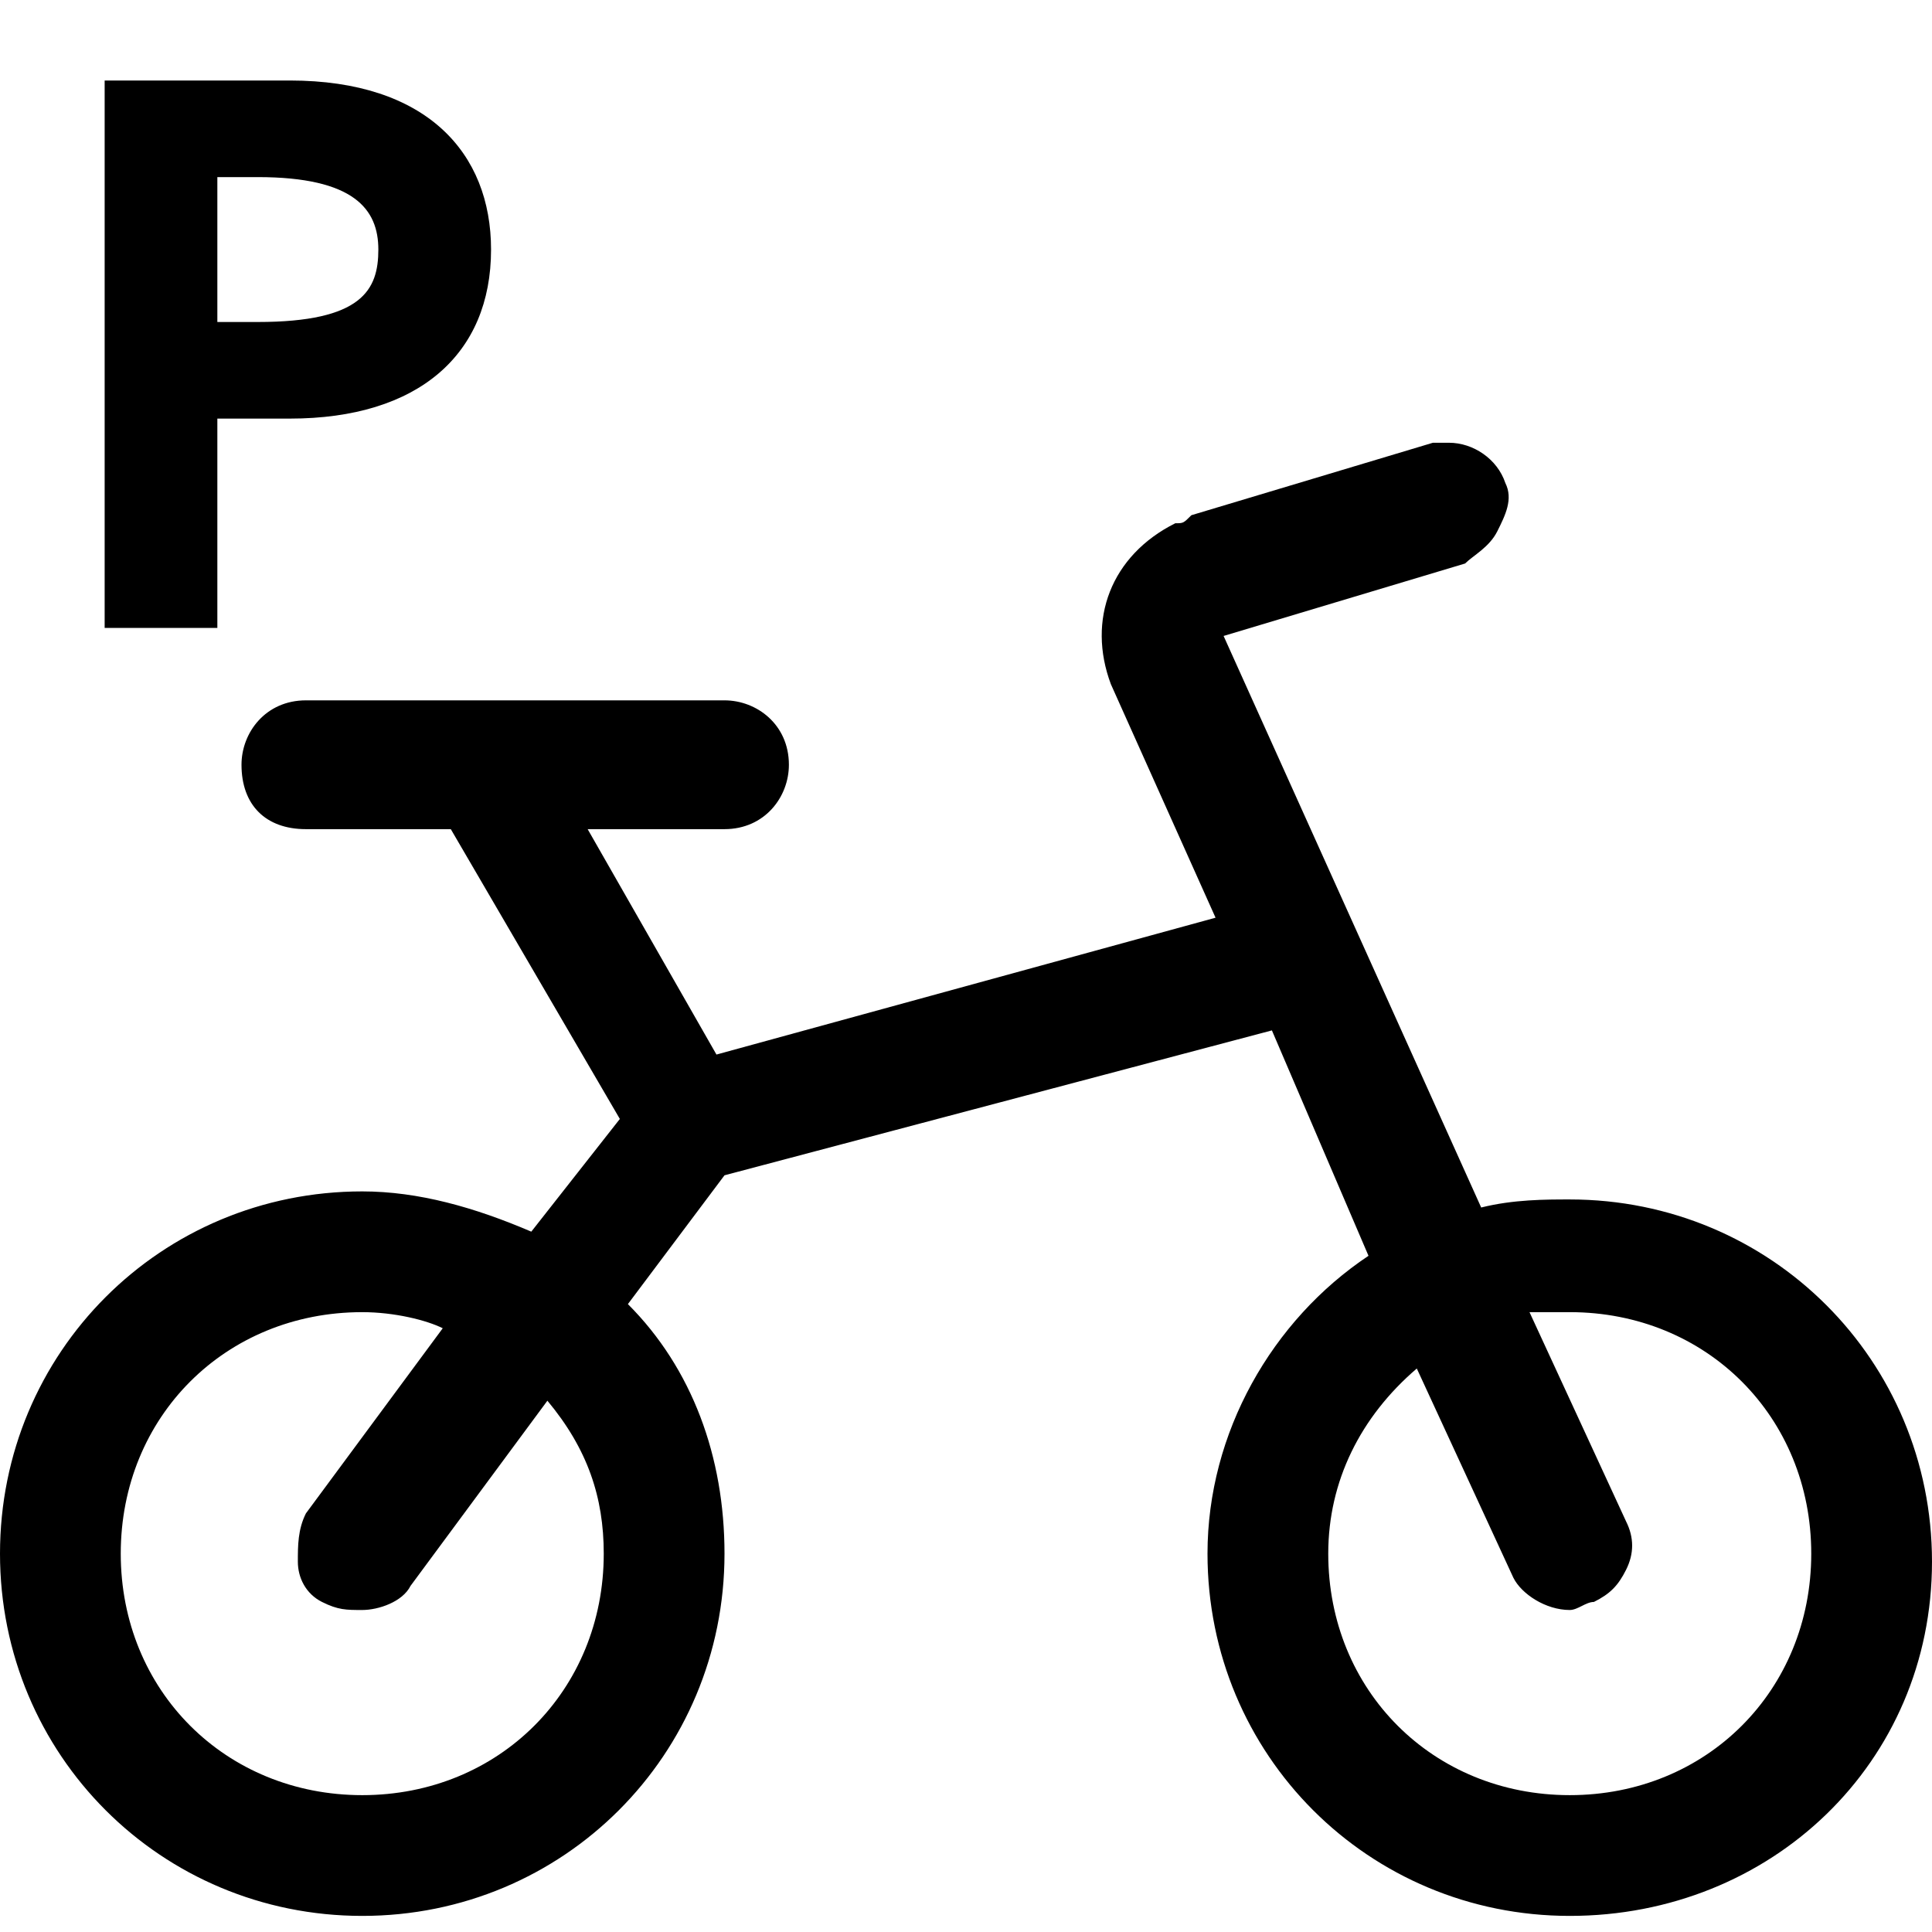
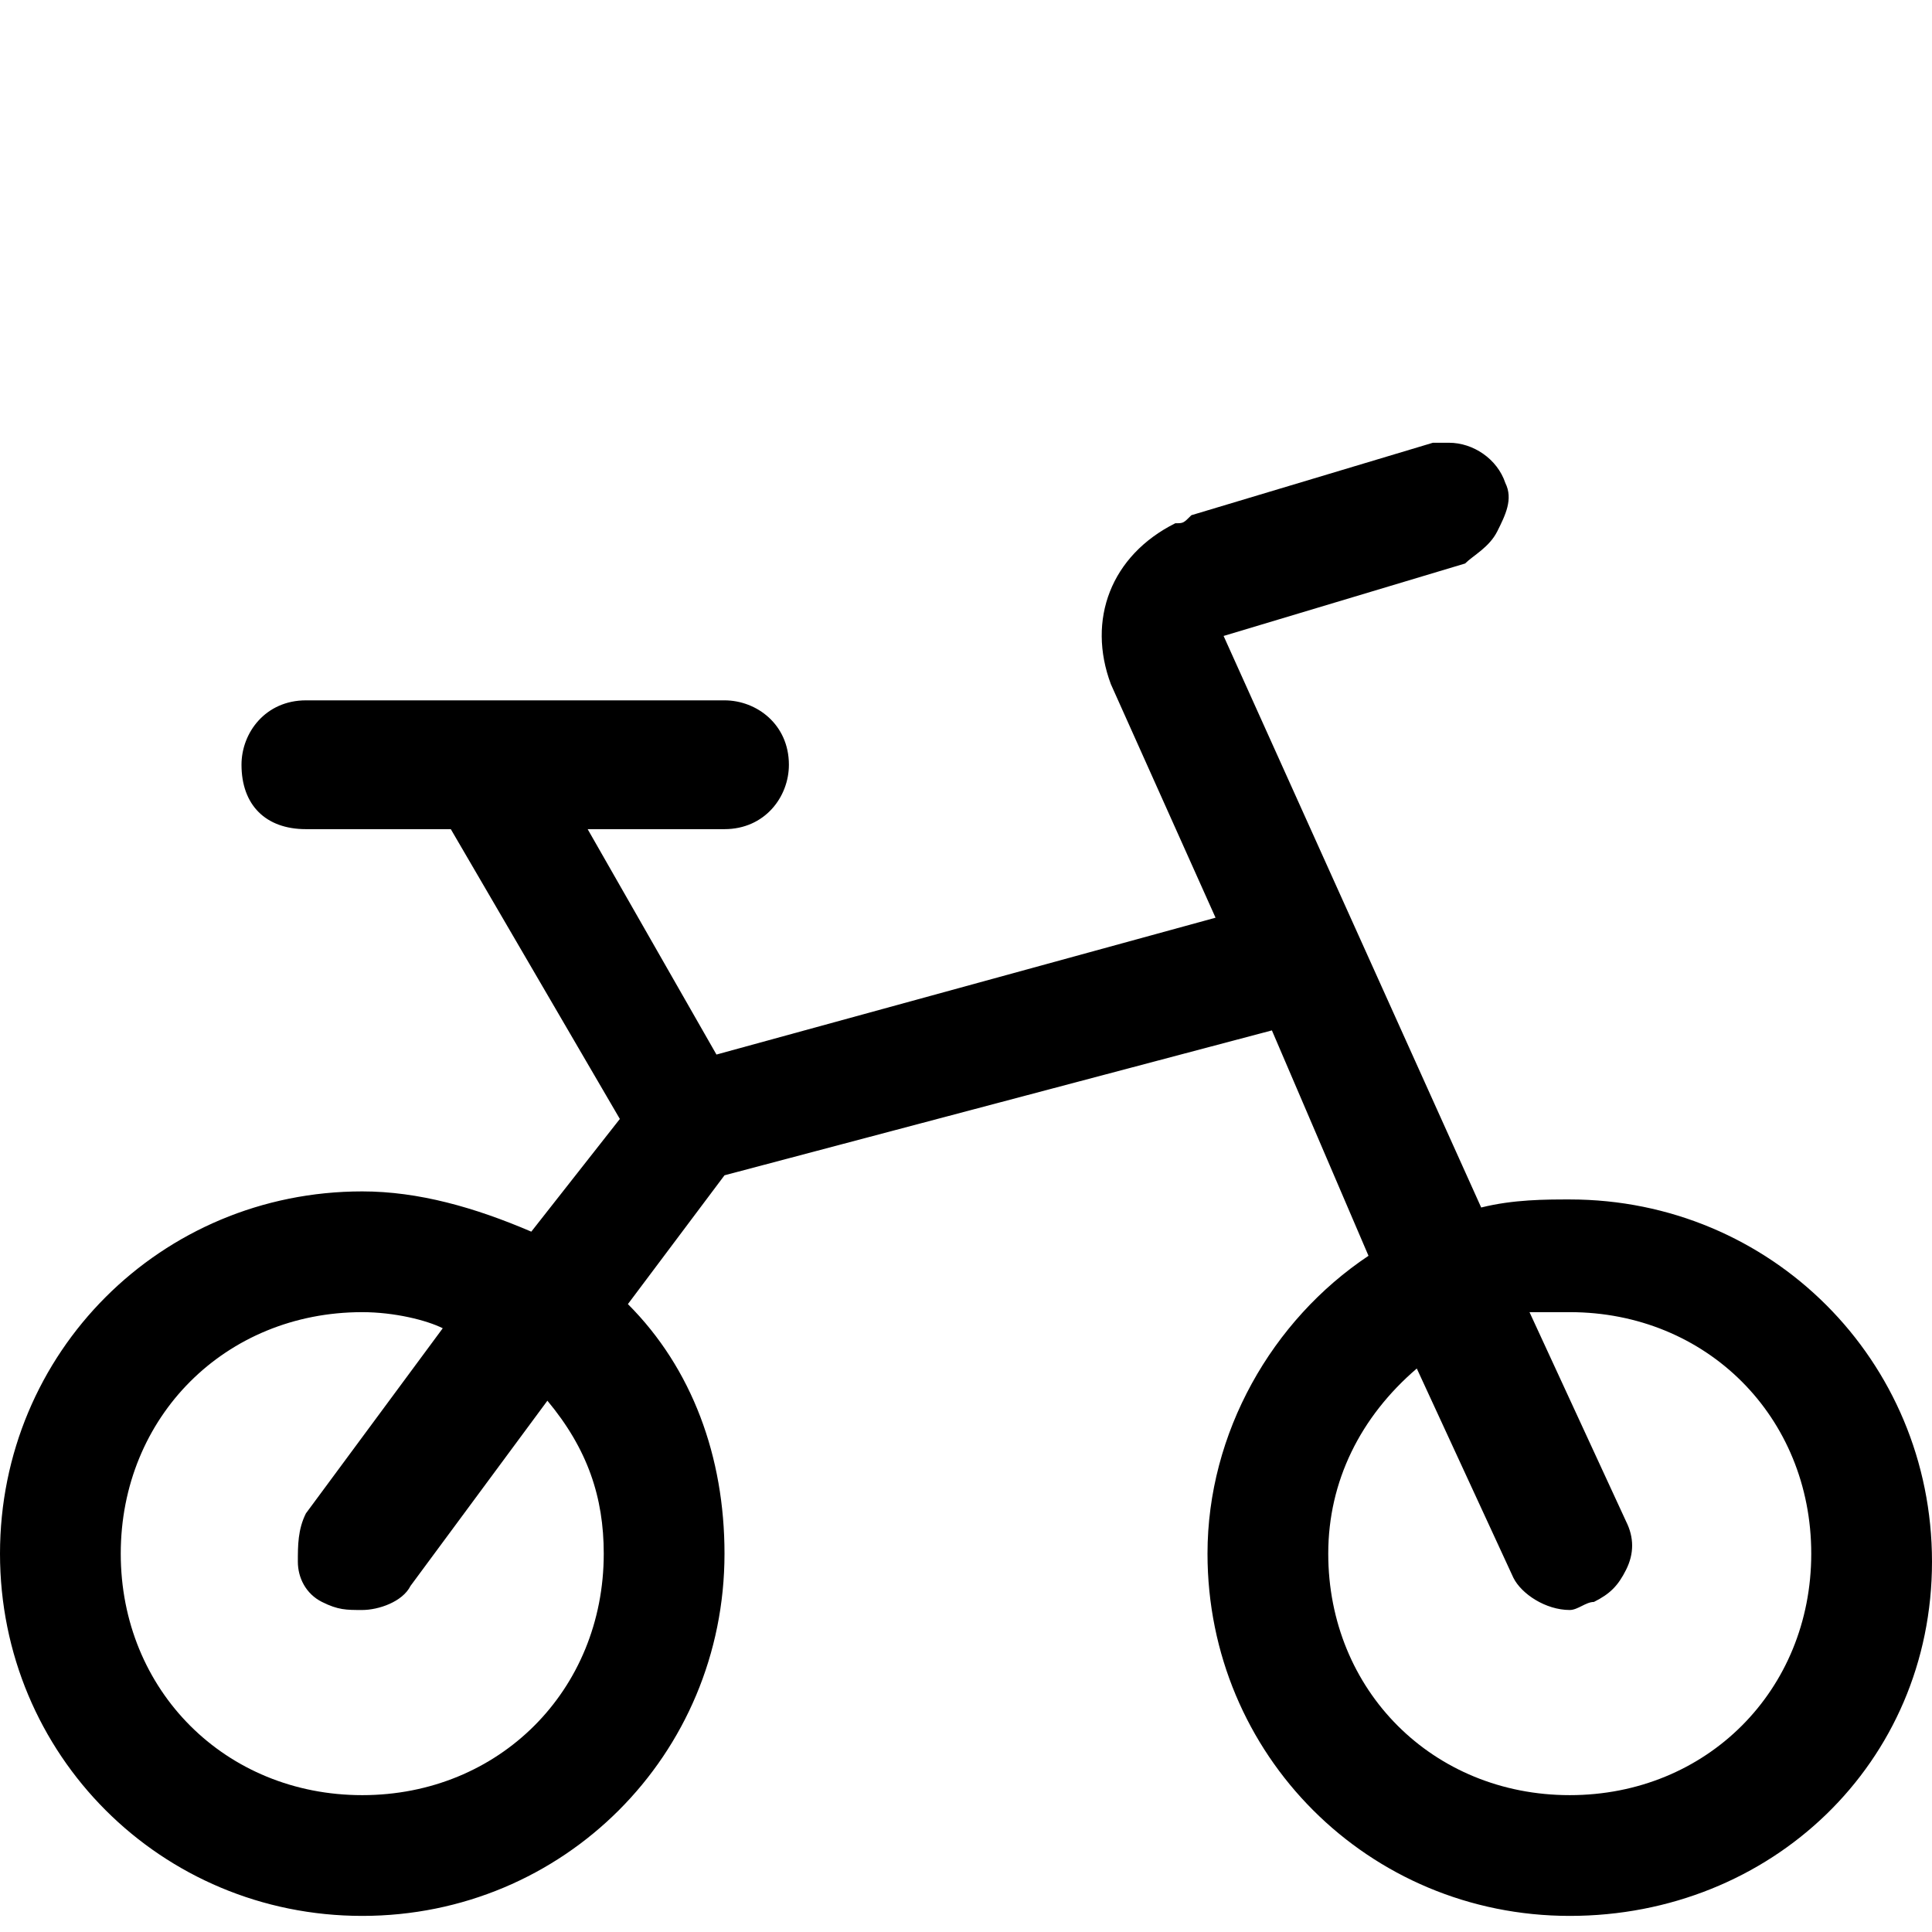
<svg xmlns="http://www.w3.org/2000/svg" version="1.1" id="Layer_1" x="0px" y="0px" viewBox="0 0 24 24" style="enable-background:new 0 0 24 24;" xml:space="preserve">
  <title>bicycle-lock-key</title>
  <g>
-     <path d="M1.3,7.8V1h2.3c1.7,0,2.5,0.9,2.5,2.1c0,1.3-0.9,2.1-2.5,2.1H2.7v2.6H1.3z M3.2,4c1.3,0,1.5-0.4,1.5-0.9   c0-0.5-0.3-0.9-1.5-0.9H2.7V4H3.2z" />
-   </g>
+     </g>
  <g>
    <path d="M19.5,23.8c-2.5,0-4.5-2-4.5-4.5c0-1.5,0.8-2.9,2-3.7l-1.2-2.8L9,14.6l-1.2,1.6C8.6,17,9,18.1,9,19.3c0,2.5-2,4.5-4.5,4.5   S0,21.8,0,19.3s2-4.5,4.5-4.5c0.7,0,1.4,0.2,2.1,0.5l1.1-1.4l-2.1-3.6H3.8C3.3,10.3,3,10,3,9.5c0-0.4,0.3-0.8,0.8-0.8H9   c0.4,0,0.8,0.3,0.8,0.8c0,0.4-0.3,0.8-0.8,0.8H7.3l1.6,2.8l6.2-1.7l-1.3-2.9c-0.3-0.8,0-1.6,0.8-2c0.1,0,0.1,0,0.2-0.1l3-0.9   c0.1,0,0.1,0,0.2,0c0.3,0,0.6,0.2,0.7,0.5c0.1,0.2,0,0.4-0.1,0.6c-0.1,0.2-0.3,0.3-0.4,0.4l-3,0.9l3.2,7.1c0.4-0.1,0.8-0.1,1.1-0.1   c2.5,0,4.5,2,4.5,4.5S22,23.8,19.5,23.8z M17.6,17c-0.7,0.6-1.1,1.4-1.1,2.3c0,1.7,1.3,3,3,3s3-1.3,3-3s-1.3-3-3-3   c-0.2,0-0.3,0-0.5,0l1.2,2.6c0.1,0.2,0.1,0.4,0,0.6c-0.1,0.2-0.2,0.3-0.4,0.4c-0.1,0-0.2,0.1-0.3,0.1c-0.3,0-0.6-0.2-0.7-0.4   L17.6,17z M4.5,16.3c-1.7,0-3,1.3-3,3s1.3,3,3,3s3-1.3,3-3c0-0.7-0.2-1.3-0.7-1.9l-1.7,2.3C5,19.9,4.7,20,4.5,20   C4.3,20,4.2,20,4,19.9c-0.2-0.1-0.3-0.3-0.3-0.5c0-0.2,0-0.4,0.1-0.6l1.7-2.3C5.3,16.4,4.9,16.3,4.5,16.3z" />
  </g>
</svg>